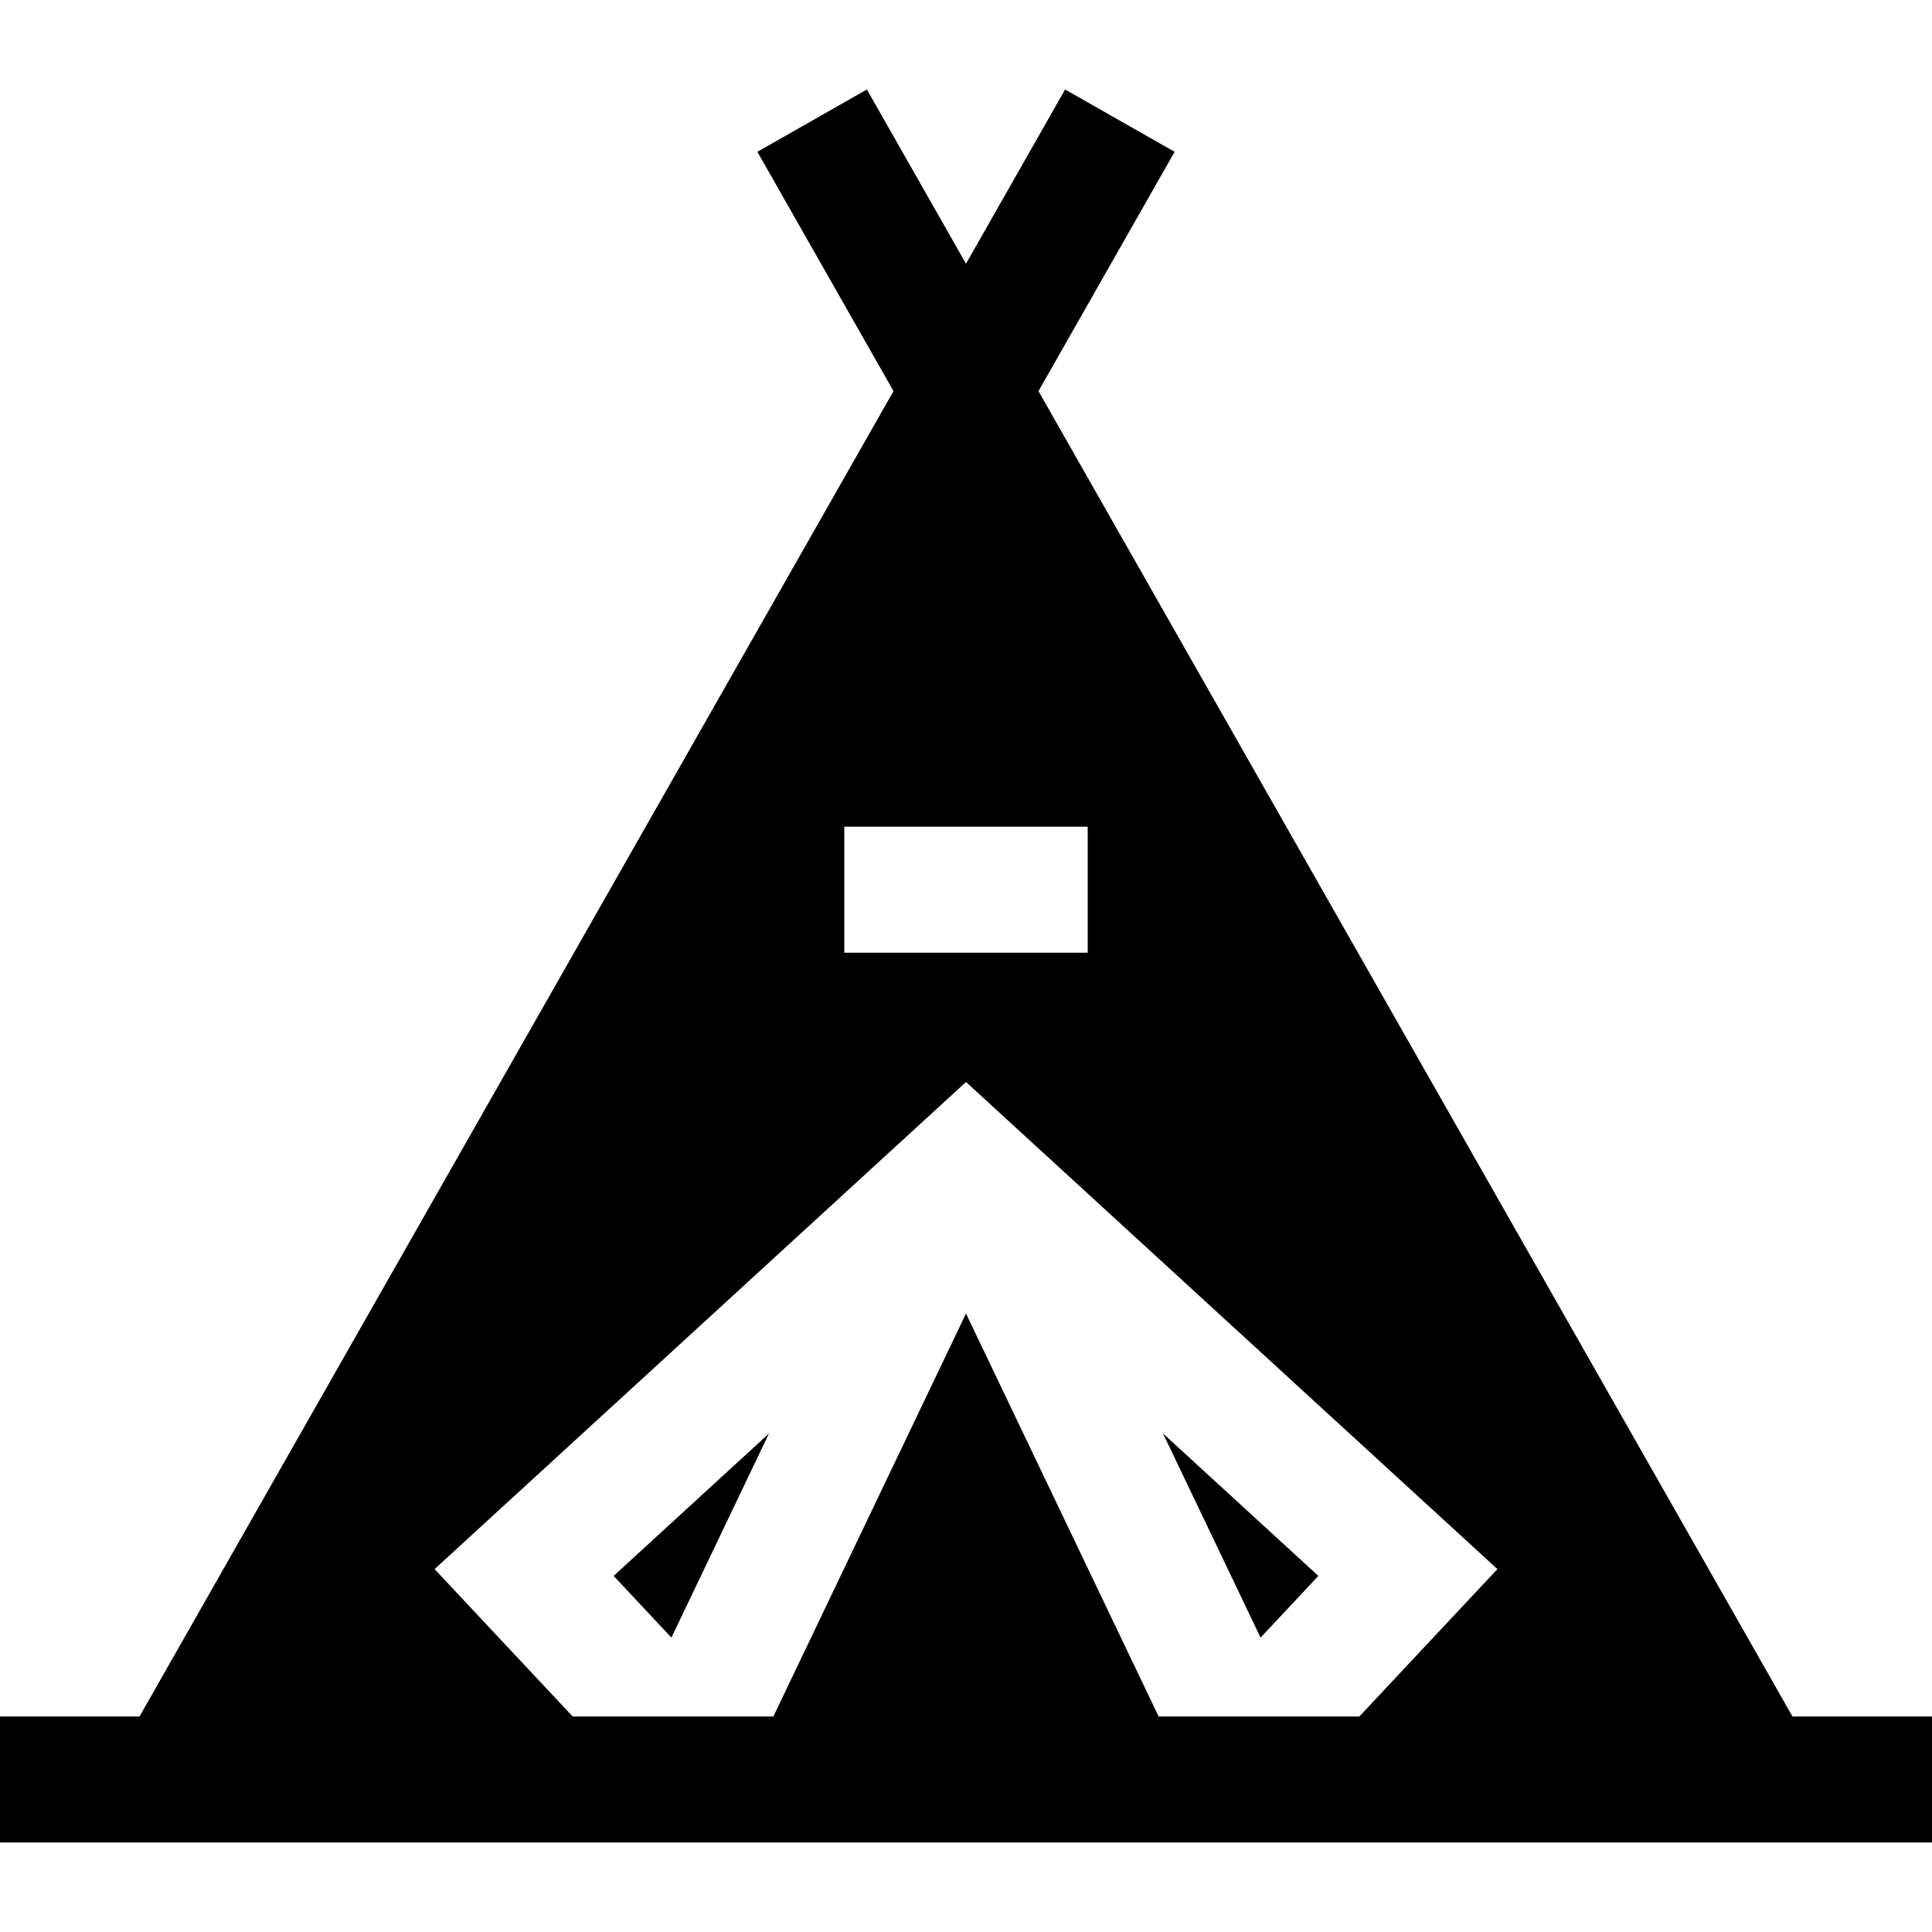
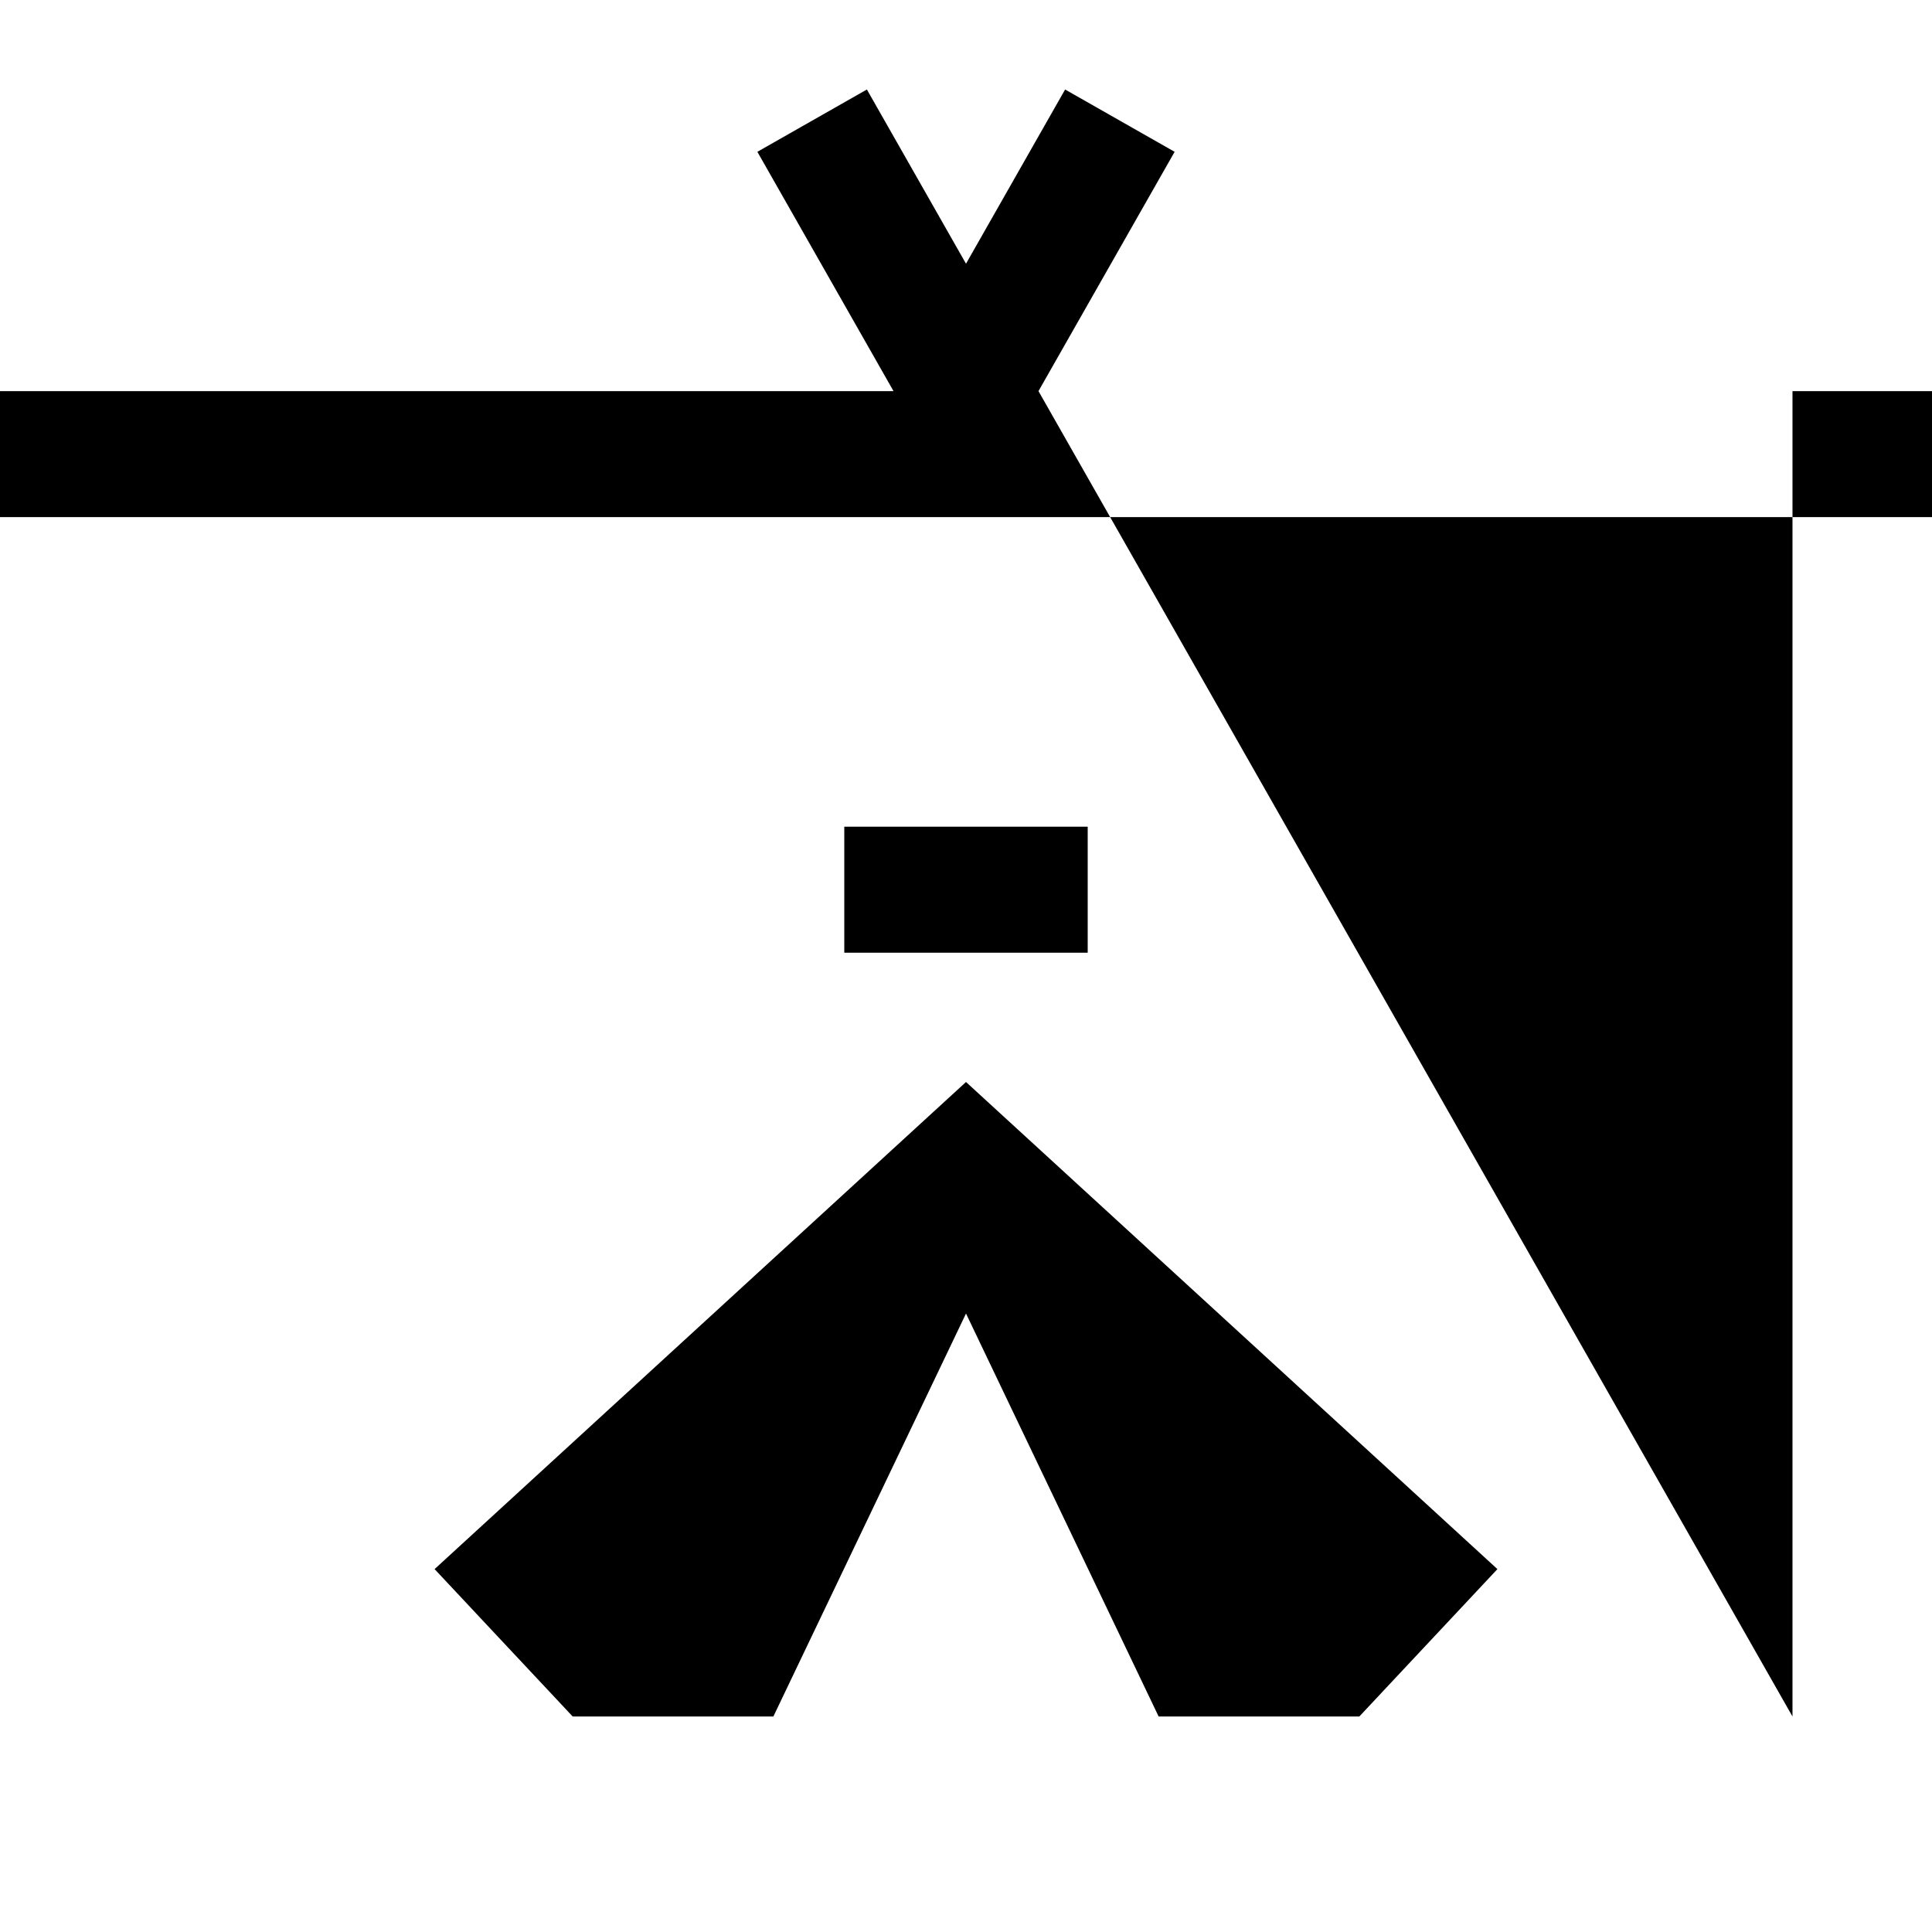
<svg xmlns="http://www.w3.org/2000/svg" fill="#000000" height="800px" width="800px" version="1.1" id="Layer_1" viewBox="0 0 512 512" xml:space="preserve">
  <g>
    <g>
-       <polygon points="308.212,379.896 334.066,433.979 349.38,417.634   " />
-     </g>
+       </g>
  </g>
  <g>
    <g>
-       <polygon points="162.62,417.634 177.934,433.979 203.788,379.896   " />
-     </g>
+       </g>
  </g>
  <g>
    <g>
-       <path d="M475.028,454.891l-199.819-351.24l36.08-63.421l-29.024-16.511L256,69.887l-26.266-46.169l-29.024,16.511l36.08,63.421    L36.972,454.891H0v33.391h512v-33.391H475.028z M223.746,219.087h64.506v33.391h-64.506V219.087z M360.231,454.891h-53.179    L256,348.1l-51.051,106.79H151.77l-36.6-39.06L256,286.741L396.83,415.83L360.231,454.891z" />
+       <path d="M475.028,454.891l-199.819-351.24l36.08-63.421l-29.024-16.511L256,69.887l-26.266-46.169l-29.024,16.511l36.08,63.421    H0v33.391h512v-33.391H475.028z M223.746,219.087h64.506v33.391h-64.506V219.087z M360.231,454.891h-53.179    L256,348.1l-51.051,106.79H151.77l-36.6-39.06L256,286.741L396.83,415.83L360.231,454.891z" />
    </g>
  </g>
</svg>